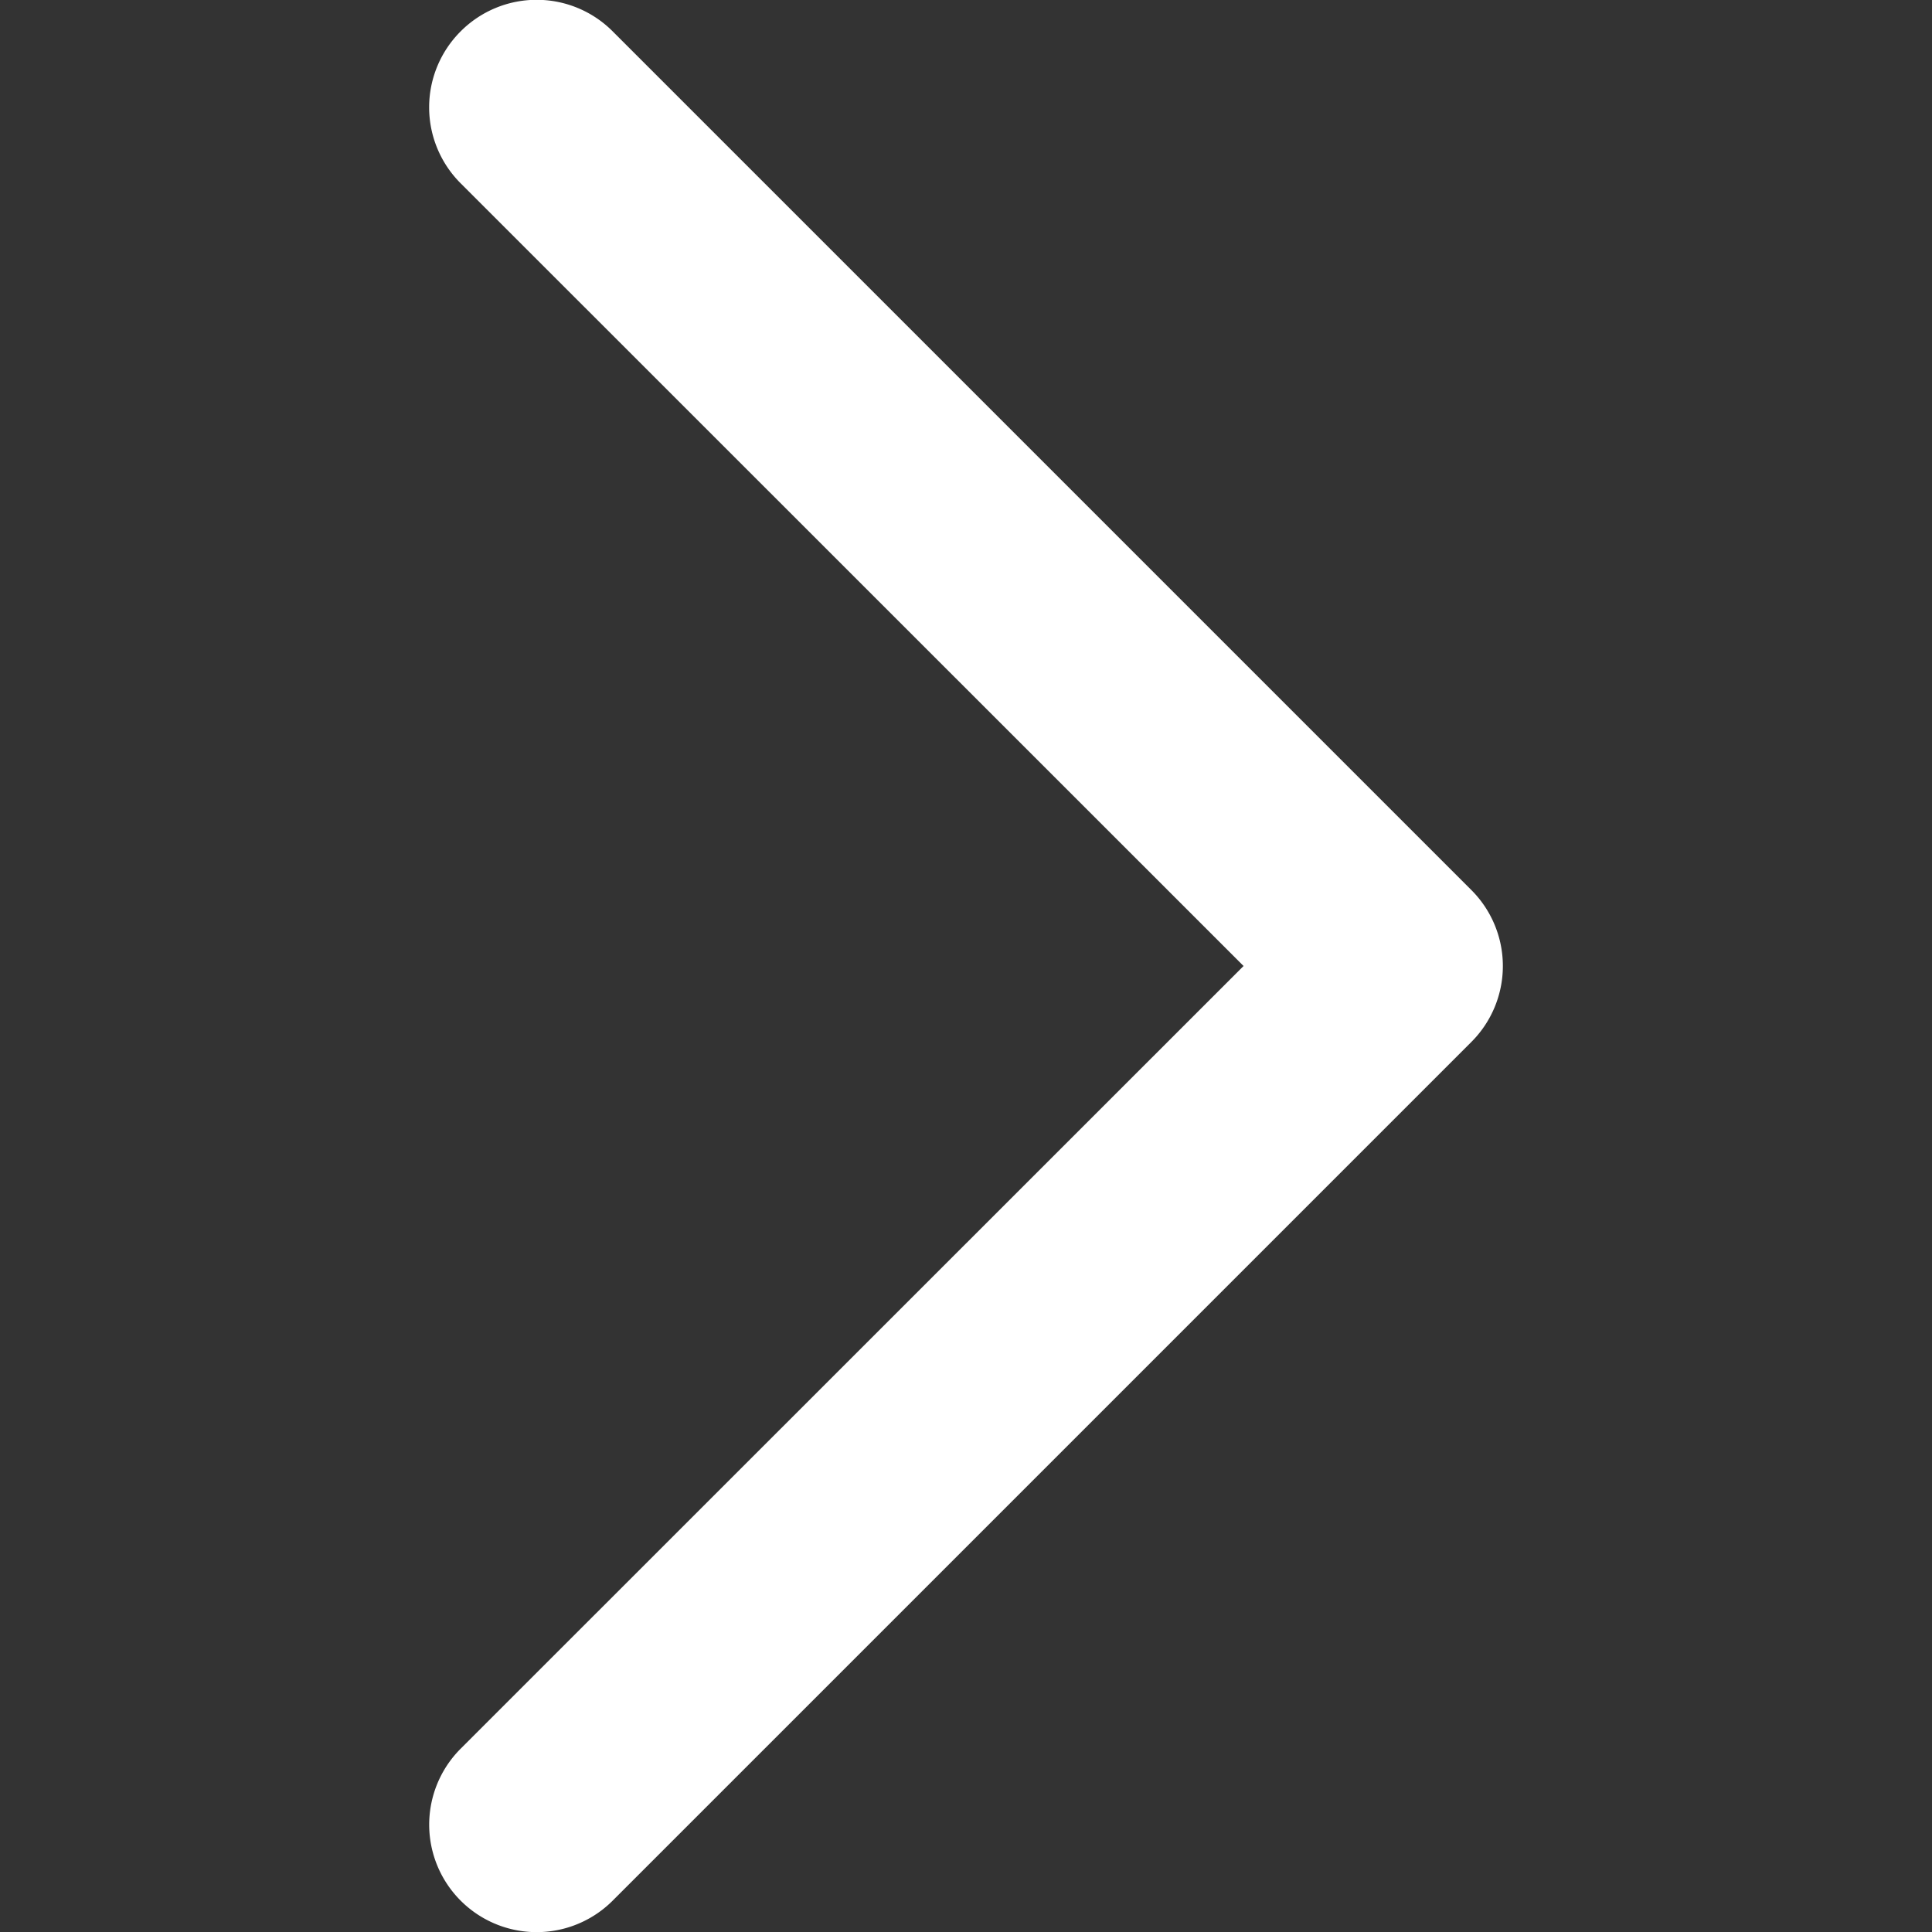
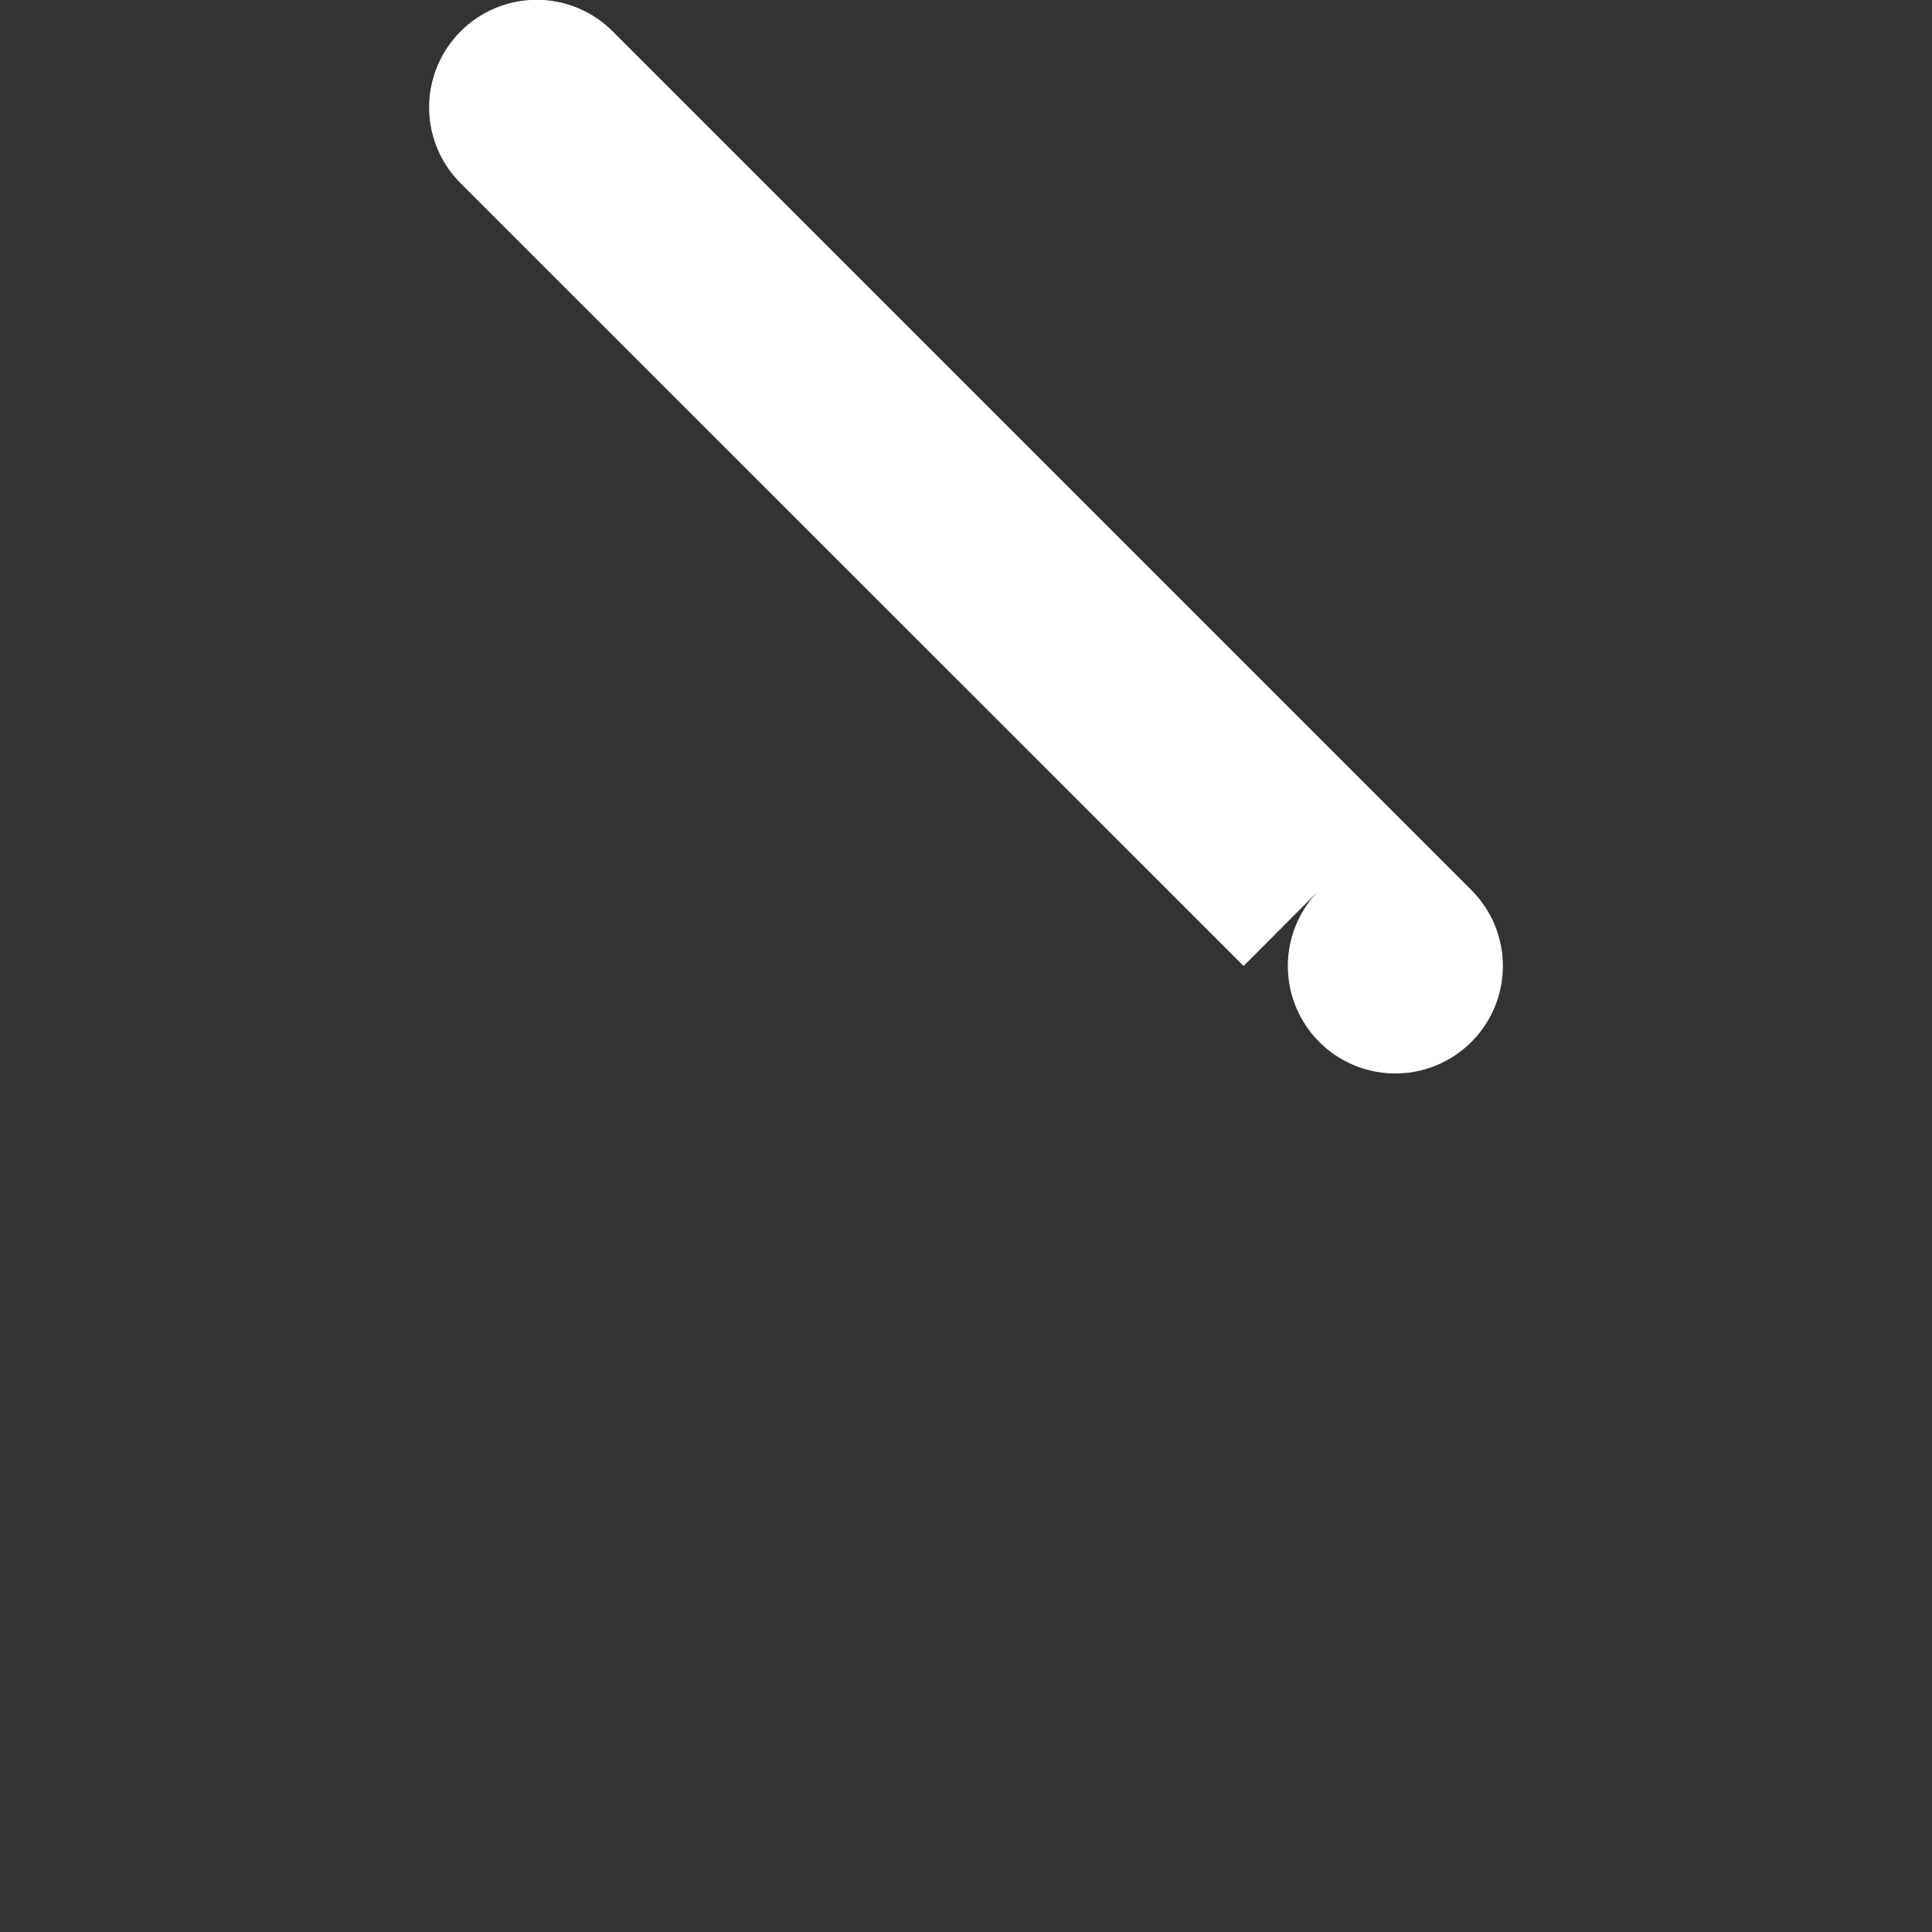
<svg xmlns="http://www.w3.org/2000/svg" width="9" height="9" viewBox="0 0 9 9" fill="none">
  <rect x="0" y="0" width="9" height="9" fill="#333333" stroke="none" />
-   <path fill-rule="evenodd" clip-rule="evenodd" d="M2.146.146a.5.5 0 0 1 .708 0l4 4a.5.5 0 0 1 0 .708l-4 4a.5.5 0 1 1-.708-.708L5.793 4.5 2.146.854a.5.5 0 0 1 0-.708z" fill="#fff" />
+   <path fill-rule="evenodd" clip-rule="evenodd" d="M2.146.146a.5.5 0 0 1 .708 0l4 4a.5.5 0 0 1 0 .708a.5.5 0 1 1-.708-.708L5.793 4.5 2.146.854a.5.5 0 0 1 0-.708z" fill="#fff" />
</svg>